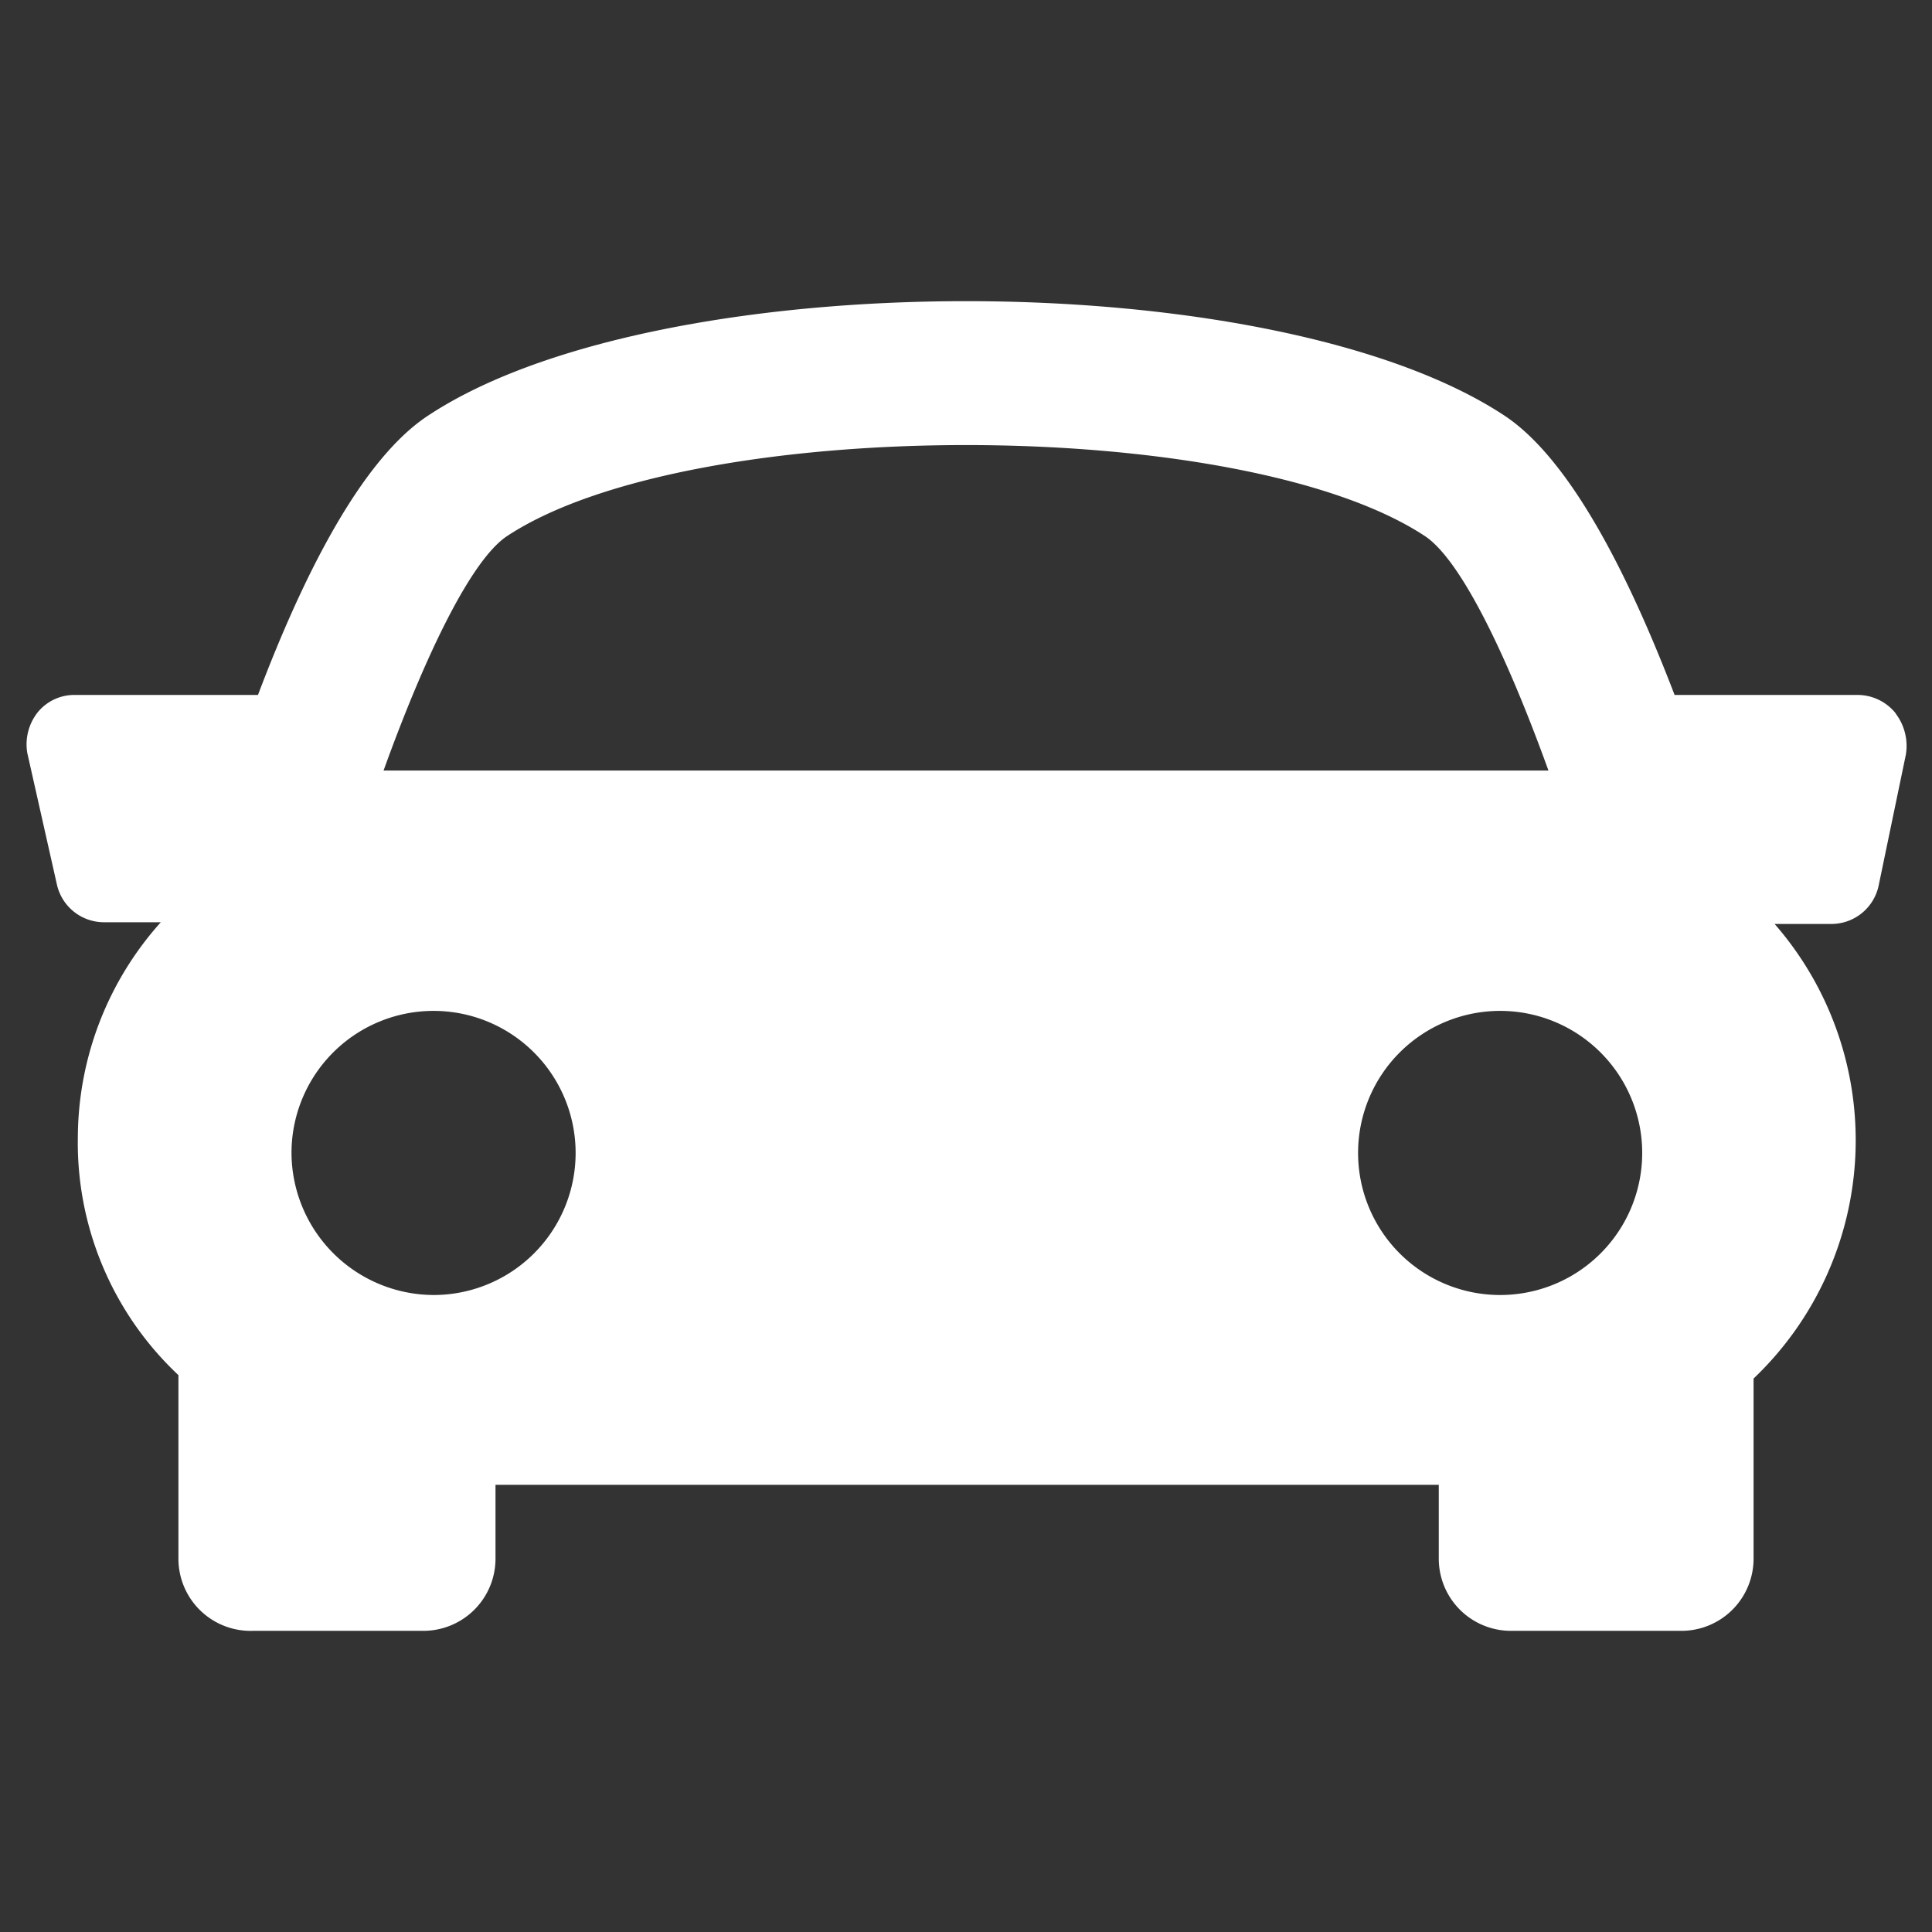
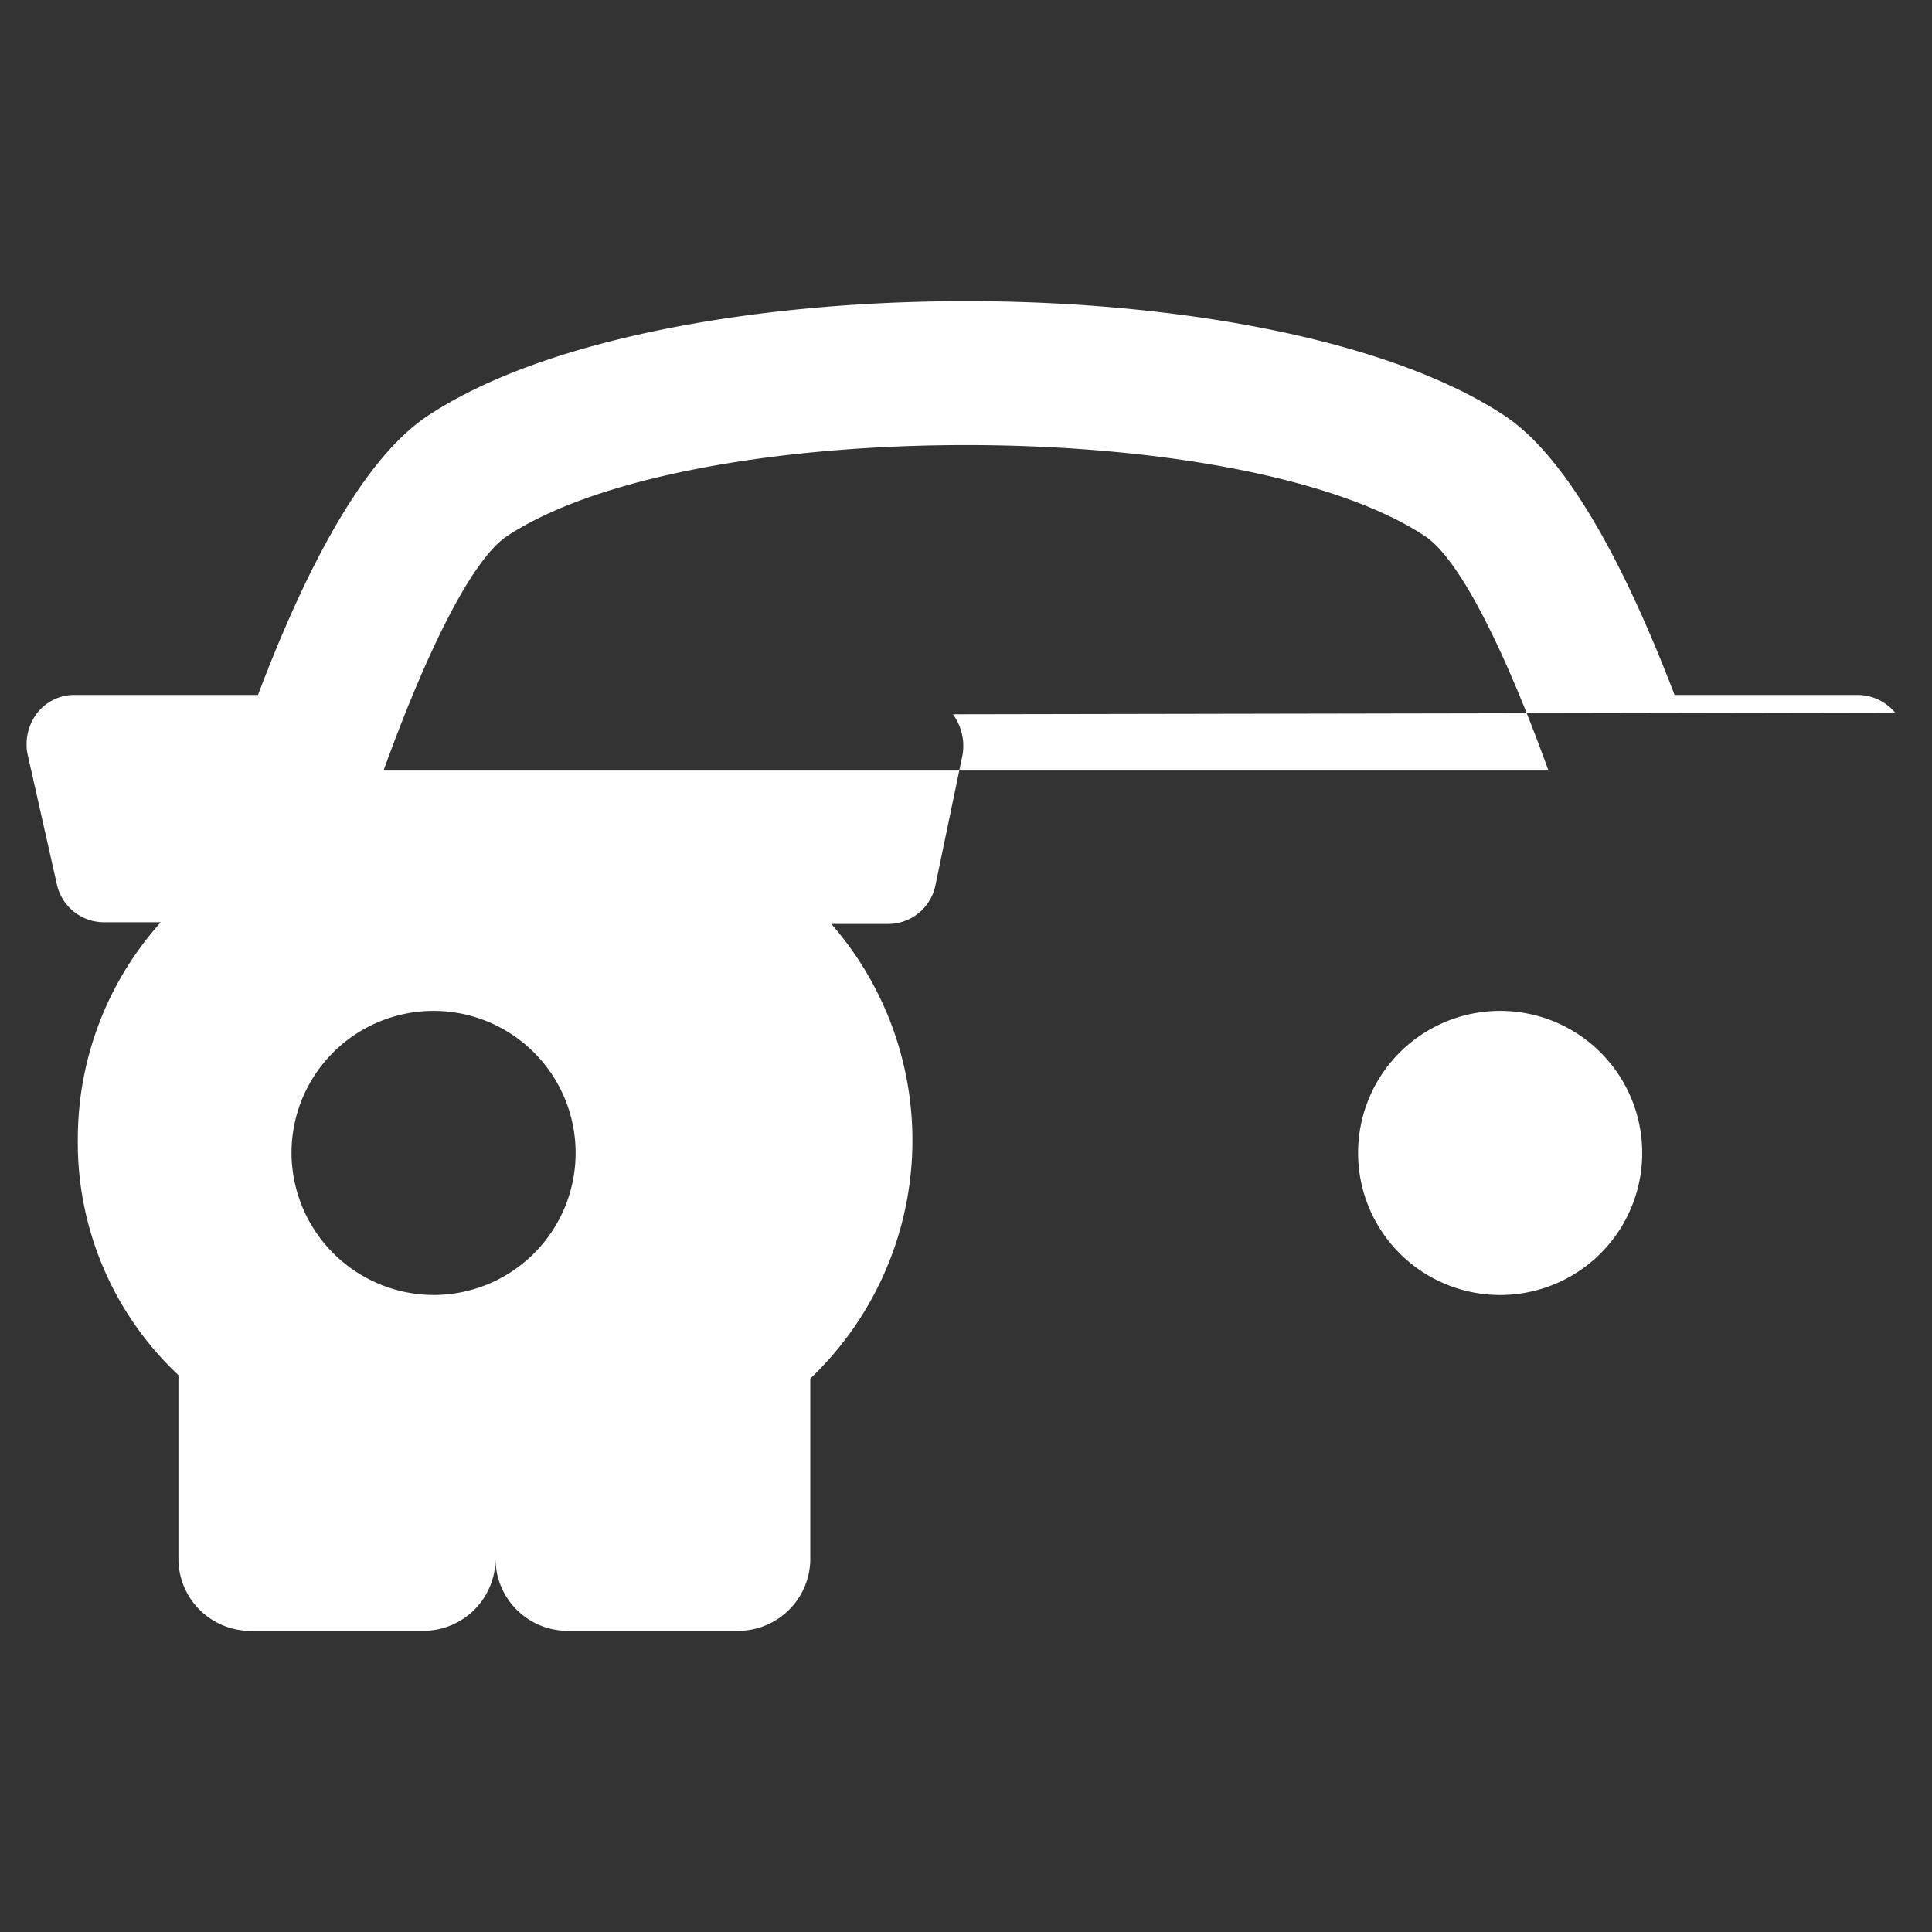
<svg xmlns="http://www.w3.org/2000/svg" id="Ebene_1" data-name="Ebene 1" viewBox="0 0 34 34">
  <rect x="0" y="0" width="34" height="34" fill="#333333" stroke="none" />
  <defs>
    <style>.cls-1{fill:#fff;}</style>
  </defs>
-   <path class="cls-1" d="M33.35,12.54a.86.86,0,0,0-.66-.31H29.47c-.8-2.09-1.83-4.15-3-4.92C22.4,4.63,11.6,4.63,7.54,7.31c-1.18.77-2.21,2.83-3,4.92H1.32a.83.83,0,0,0-.66.31.91.91,0,0,0-.18.71L1,15.56a.85.85,0,0,0,.83.67h1A5.7,5.7,0,0,0,1.37,20a5.61,5.61,0,0,0,1.77,4.2l0,0v3.23A1.27,1.27,0,0,0,4.45,28.7h3a1.27,1.27,0,0,0,1.27-1.27v-1.3H25.32v1.3a1.27,1.27,0,0,0,1.27,1.27h3a1.27,1.27,0,0,0,1.27-1.27V24.26a5.79,5.79,0,0,0,.37-8h1a.85.85,0,0,0,.83-.67l.48-2.31a.94.94,0,0,0-.17-.71ZM8.93,9.43c3.24-2.13,12.9-2.13,16.14,0,.63.41,1.44,2.08,2.18,4.13H6.75c.74-2.05,1.55-3.72,2.18-4.13ZM5.13,20.28a2.5,2.5,0,1,1,2.5,2.51,2.51,2.51,0,0,1-2.5-2.51ZM26.4,22.79a2.5,2.5,0,1,1,2.5-2.51,2.5,2.5,0,0,1-2.5,2.51Zm0,0" />
+   <path class="cls-1" d="M33.35,12.54a.86.86,0,0,0-.66-.31H29.47c-.8-2.09-1.83-4.15-3-4.92C22.4,4.63,11.6,4.63,7.54,7.31c-1.18.77-2.21,2.83-3,4.92H1.32a.83.83,0,0,0-.66.31.91.91,0,0,0-.18.71L1,15.56a.85.85,0,0,0,.83.67h1A5.7,5.7,0,0,0,1.37,20a5.61,5.61,0,0,0,1.77,4.2l0,0v3.23A1.27,1.27,0,0,0,4.45,28.7h3a1.27,1.27,0,0,0,1.27-1.27v-1.3v1.3a1.27,1.27,0,0,0,1.27,1.27h3a1.27,1.27,0,0,0,1.27-1.27V24.26a5.79,5.79,0,0,0,.37-8h1a.85.85,0,0,0,.83-.67l.48-2.31a.94.94,0,0,0-.17-.71ZM8.93,9.43c3.24-2.13,12.9-2.13,16.14,0,.63.41,1.44,2.08,2.18,4.13H6.75c.74-2.05,1.55-3.72,2.18-4.13ZM5.13,20.28a2.5,2.5,0,1,1,2.5,2.51,2.51,2.51,0,0,1-2.5-2.51ZM26.4,22.79a2.5,2.5,0,1,1,2.5-2.51,2.5,2.5,0,0,1-2.5,2.51Zm0,0" />
</svg>